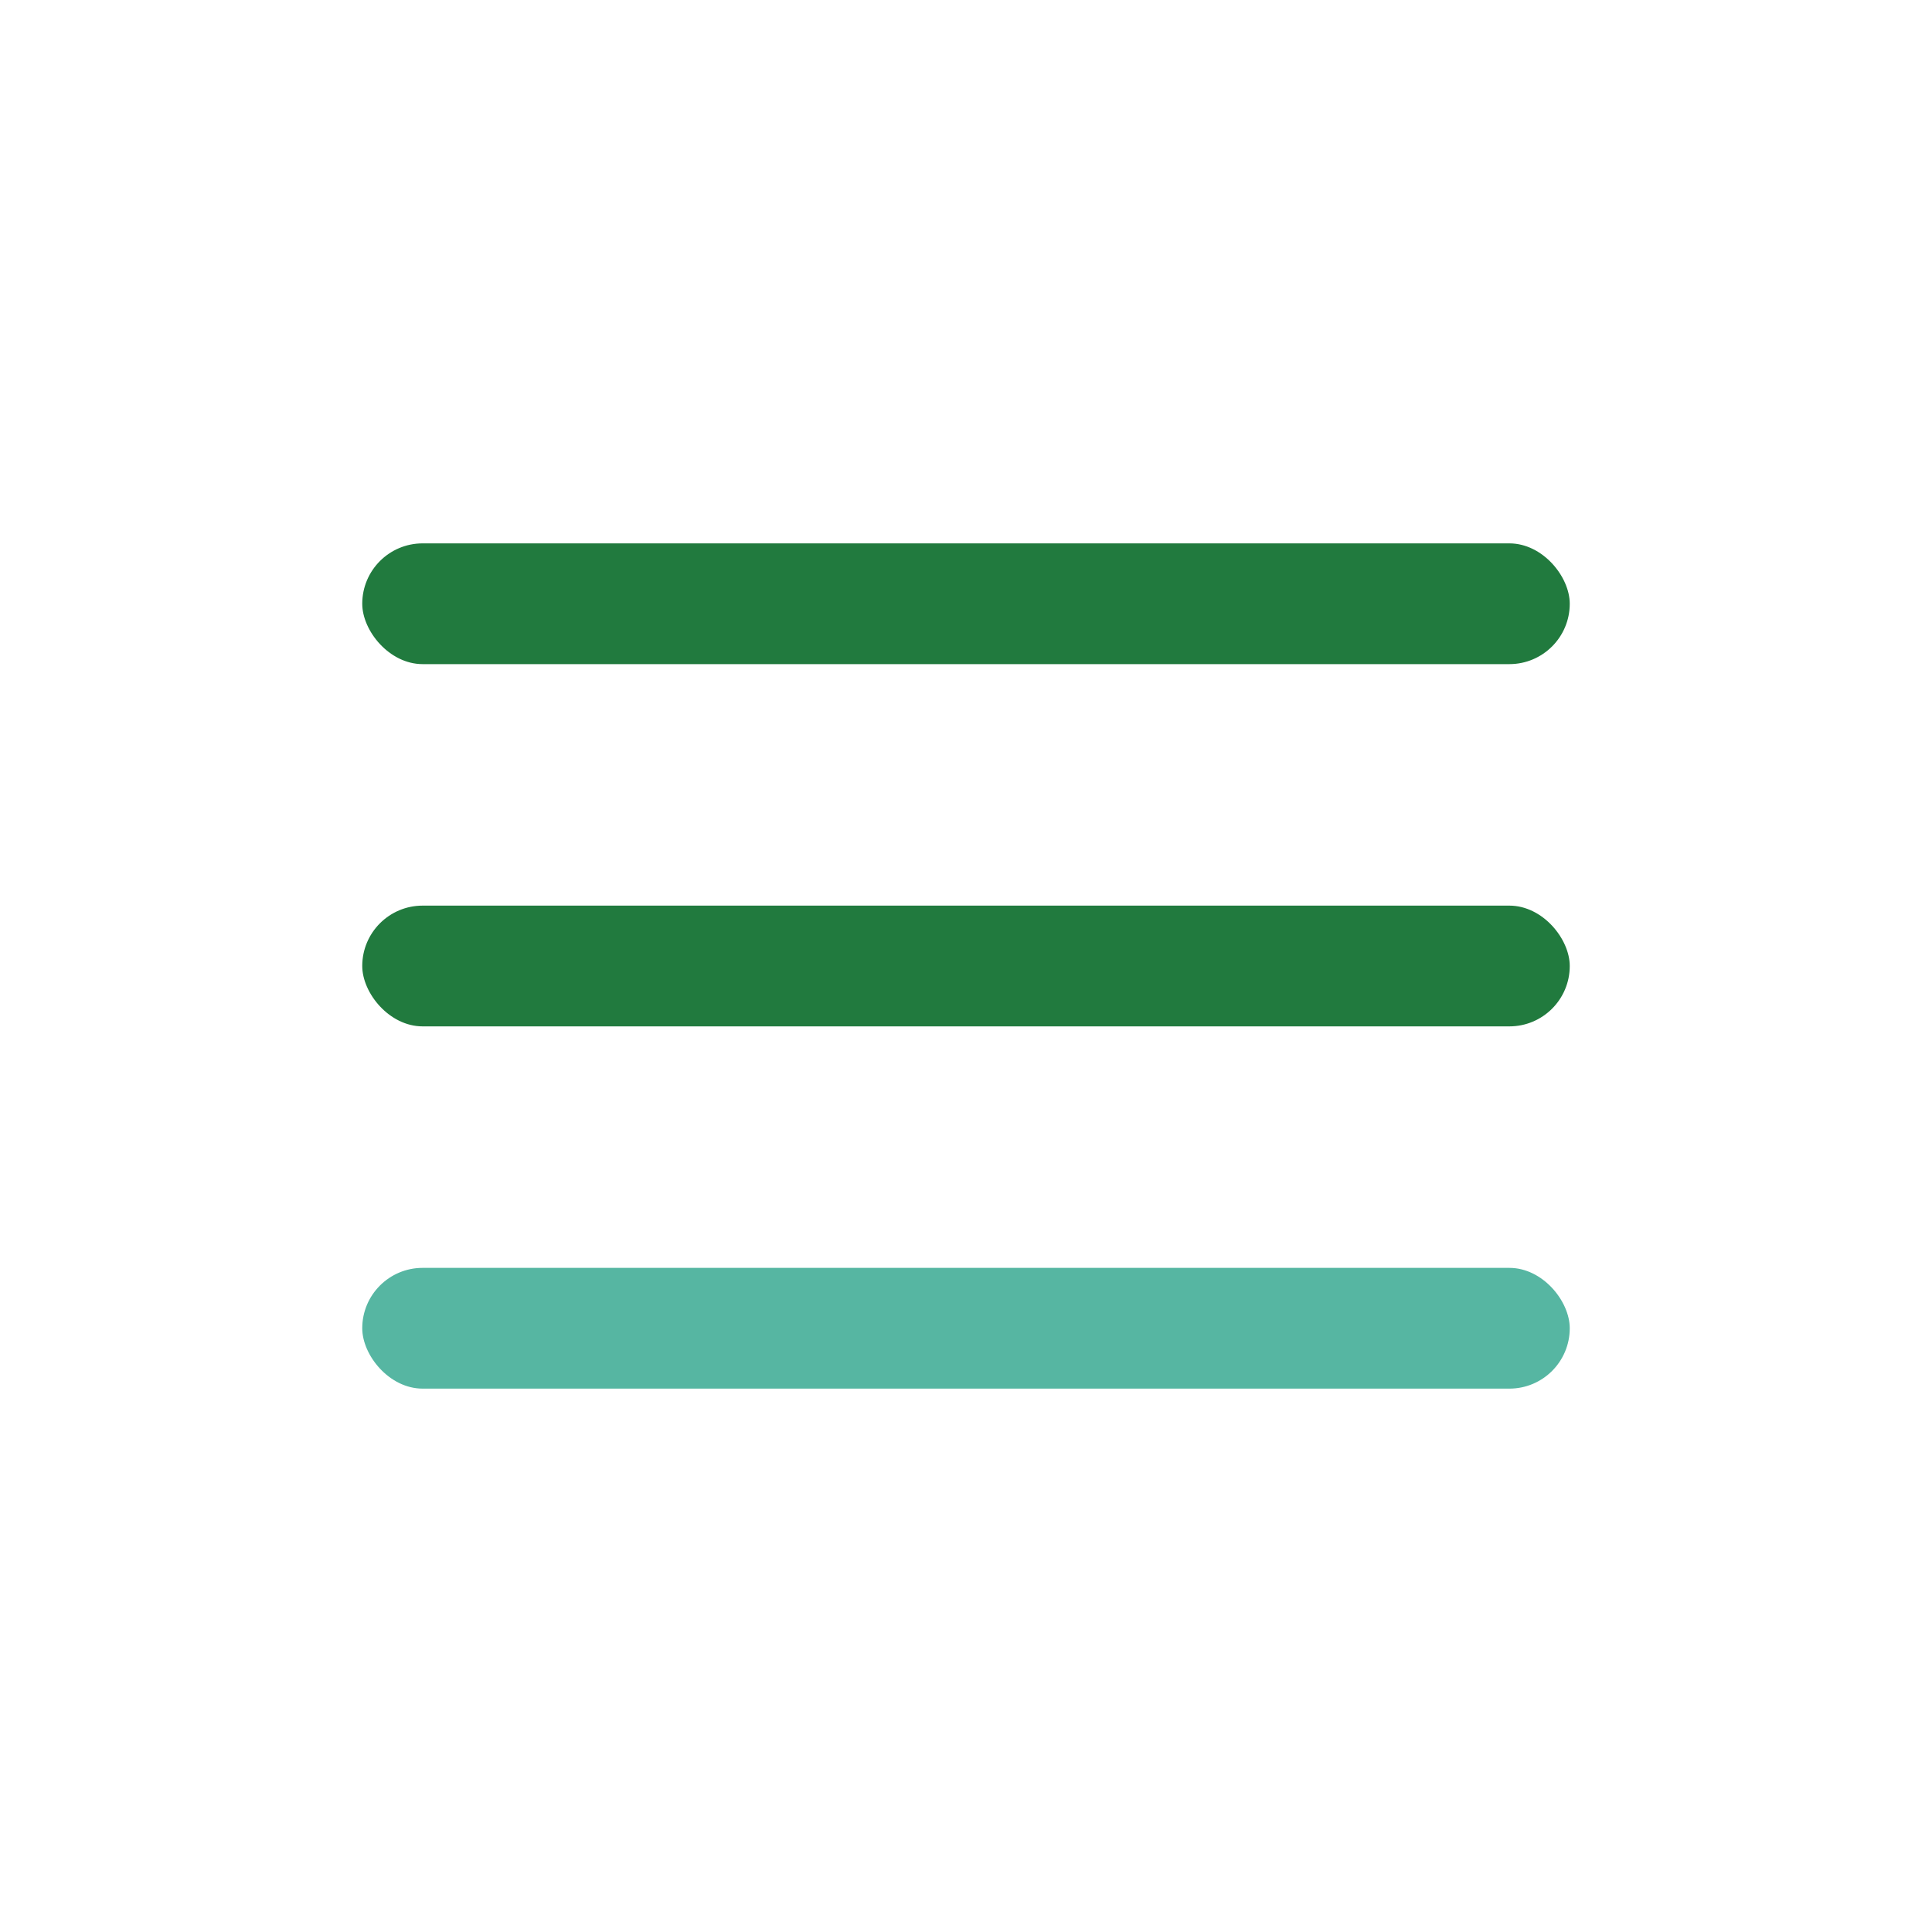
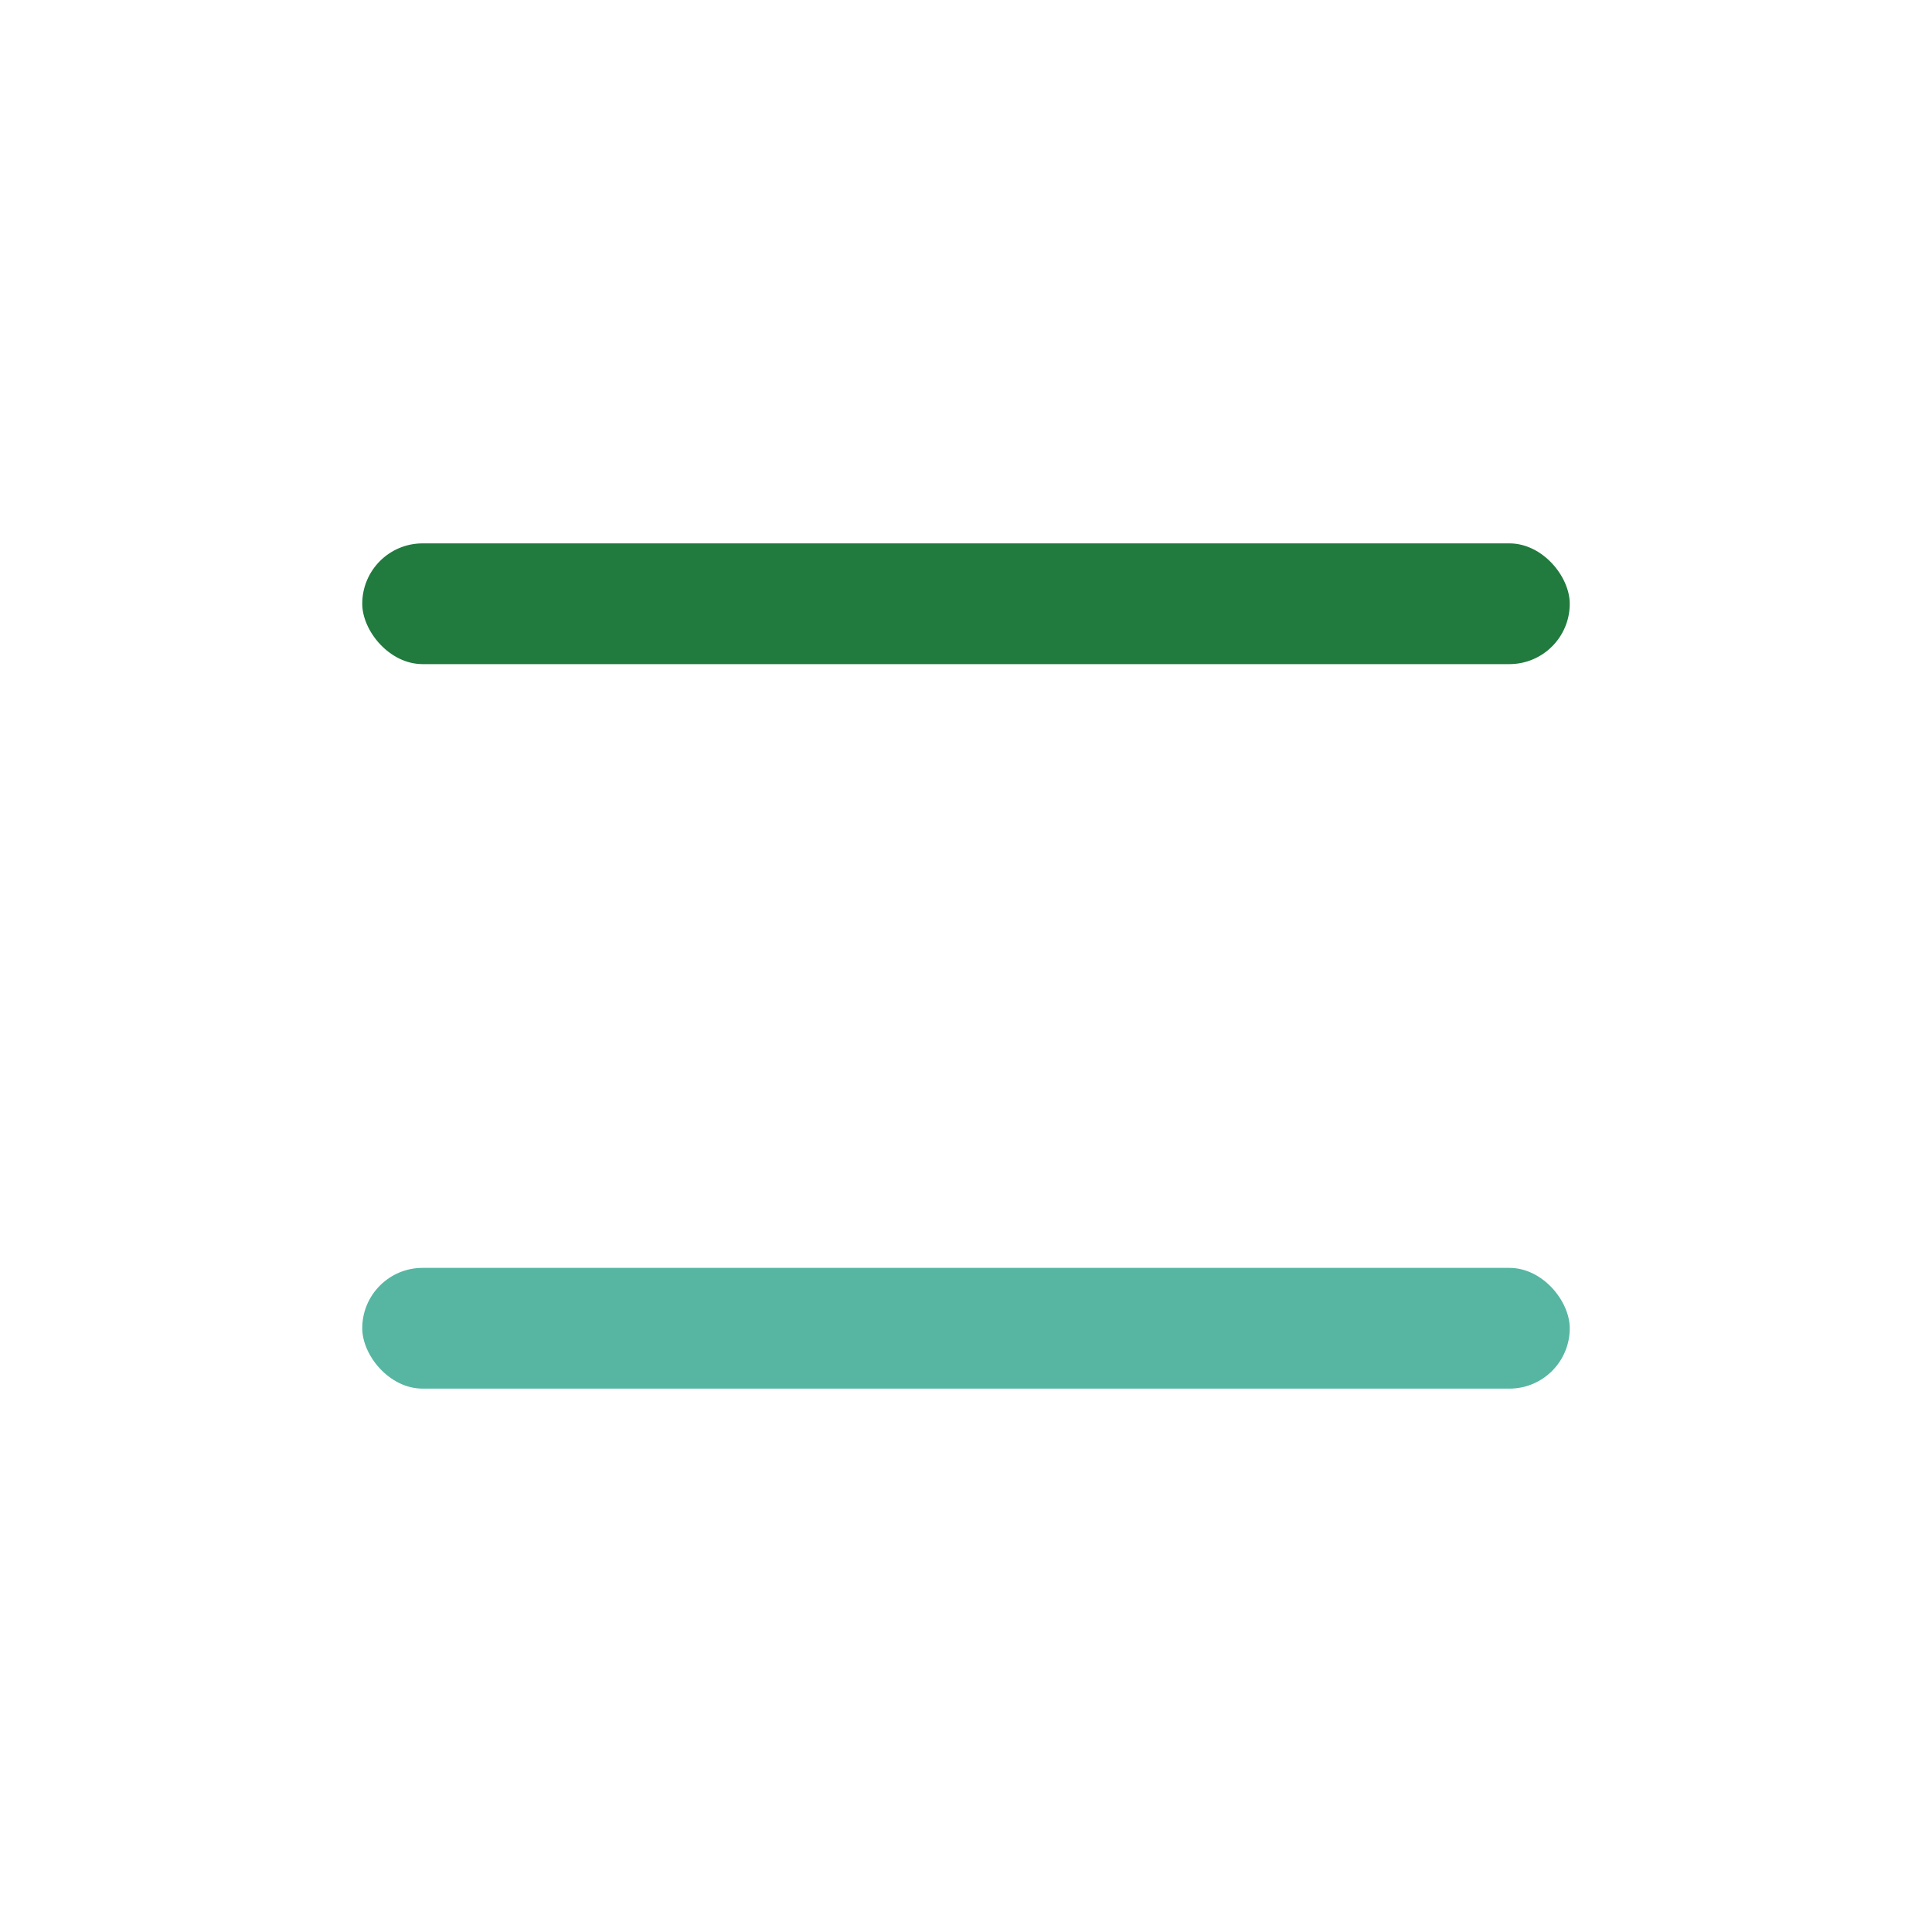
<svg xmlns="http://www.w3.org/2000/svg" width="32" height="32" viewBox="0 0 32 32">
  <rect x="6" y="9" width="20" height="2" rx="1" fill="#217A3E" />
-   <rect x="6" y="15" width="20" height="2" rx="1" fill="#217A3E" />
  <rect x="6" y="21" width="20" height="2" rx="1" fill="#56B6A2" />
</svg>